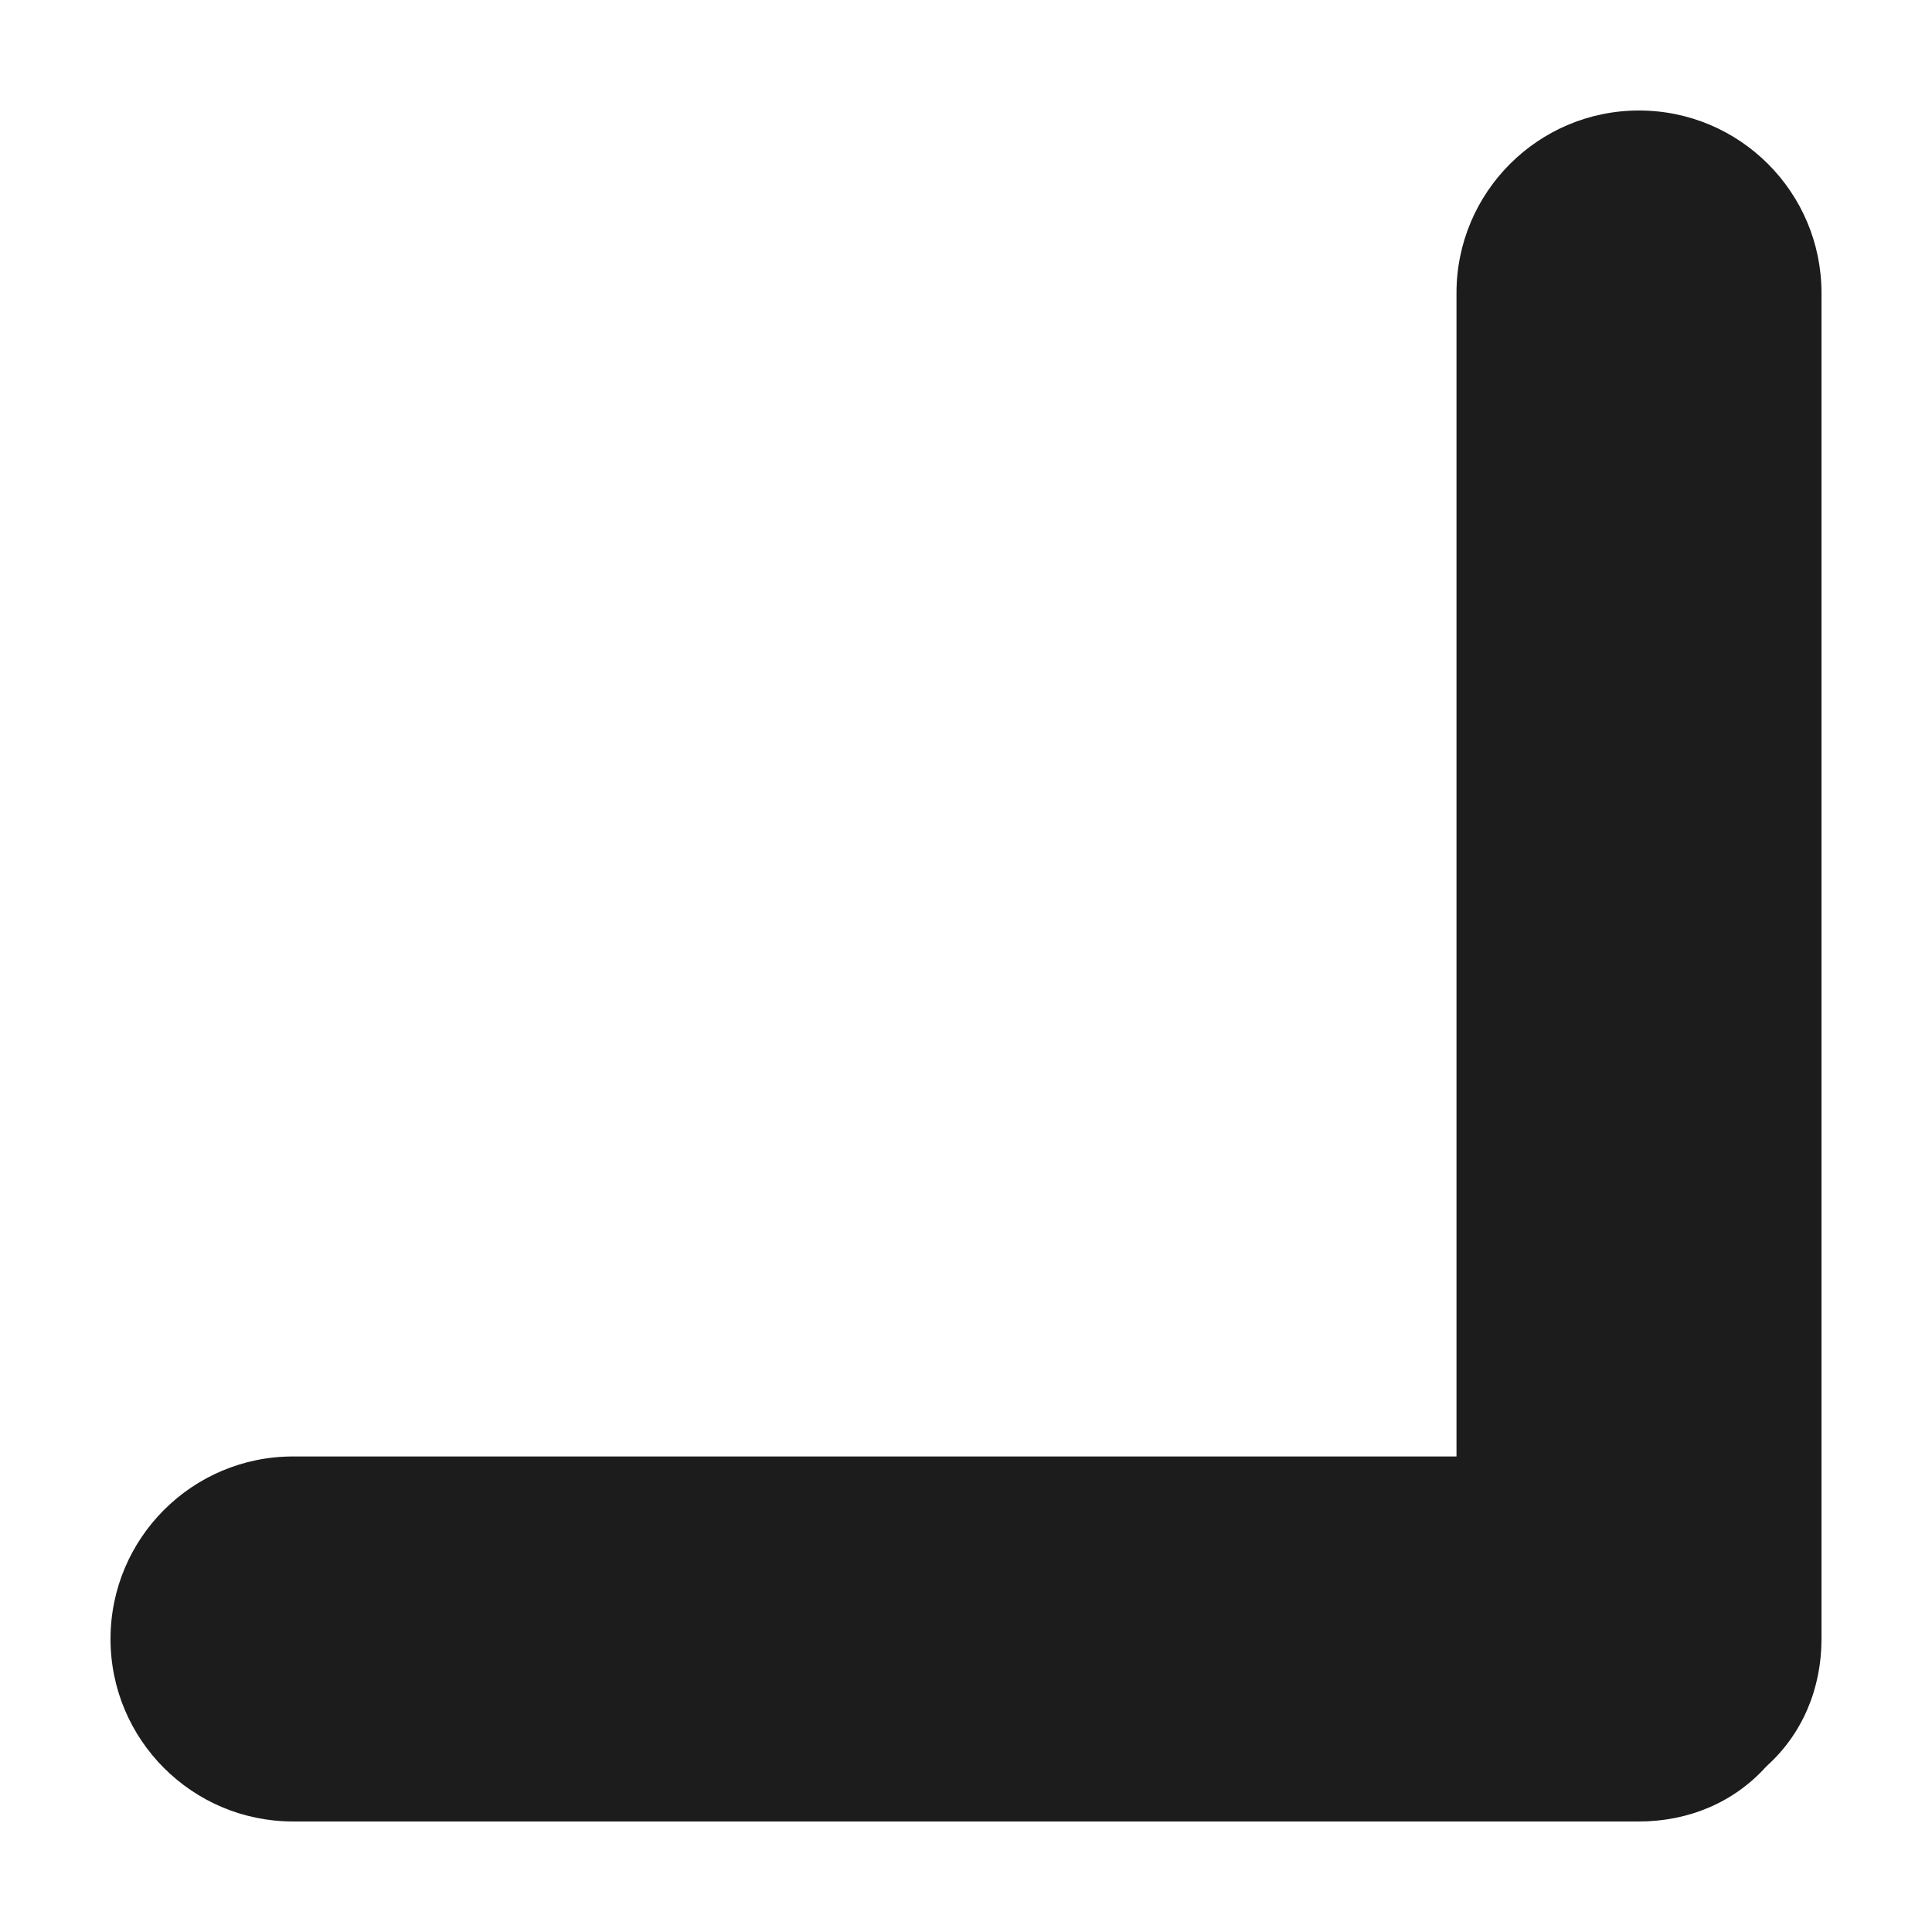
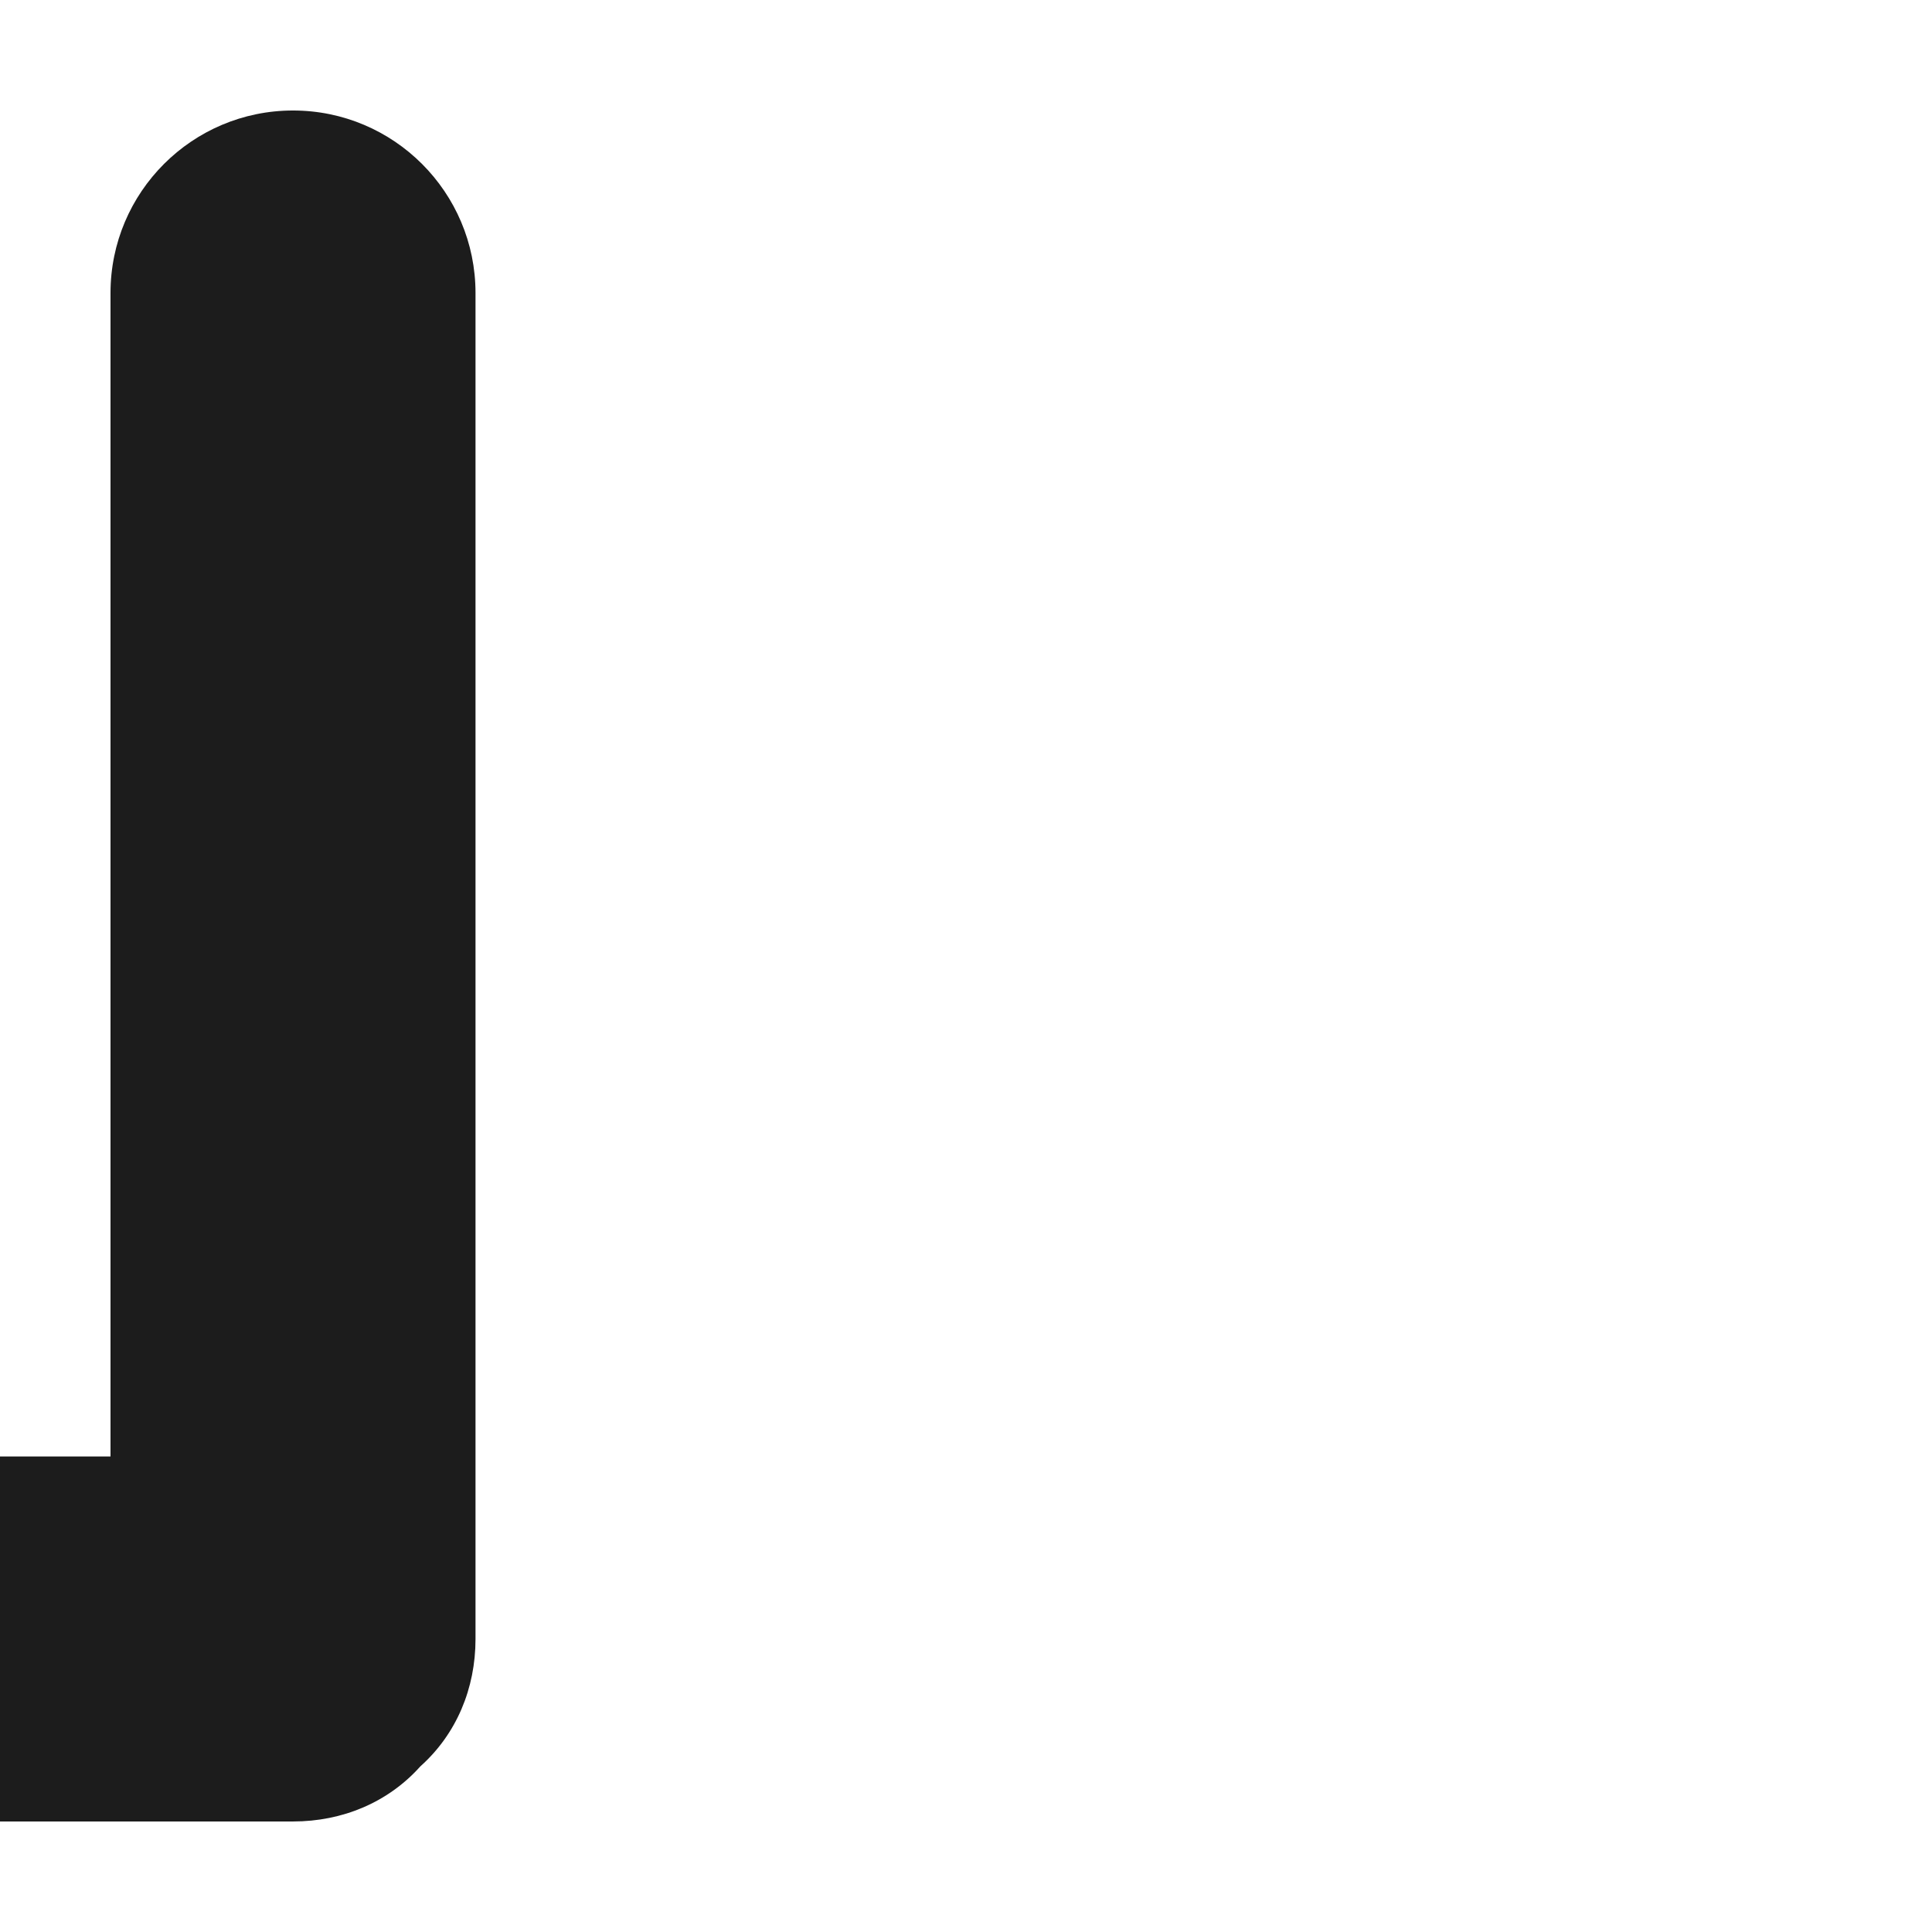
<svg xmlns="http://www.w3.org/2000/svg" fill="#000000" width="800px" height="800px" version="1.1" viewBox="144 144 512 512">
-   <path d="m221.65 626.71h356.7c13.098 0 25.191-5.039 33.754-14.609 9.578-8.562 14.613-20.656 14.613-33.754v-356.7c0-26.699-21.66-48.363-48.363-48.363s-48.367 21.664-48.367 48.367v308.33l-308.33-0.004c-26.703 0-48.367 21.664-48.367 48.367 0.004 26.703 21.668 48.363 48.367 48.363z" fill-opacity=".89" />
+   <path d="m221.65 626.71c13.098 0 25.191-5.039 33.754-14.609 9.578-8.562 14.613-20.656 14.613-33.754v-356.7c0-26.699-21.66-48.363-48.363-48.363s-48.367 21.664-48.367 48.367v308.33l-308.33-0.004c-26.703 0-48.367 21.664-48.367 48.367 0.004 26.703 21.668 48.363 48.367 48.363z" fill-opacity=".89" />
</svg>